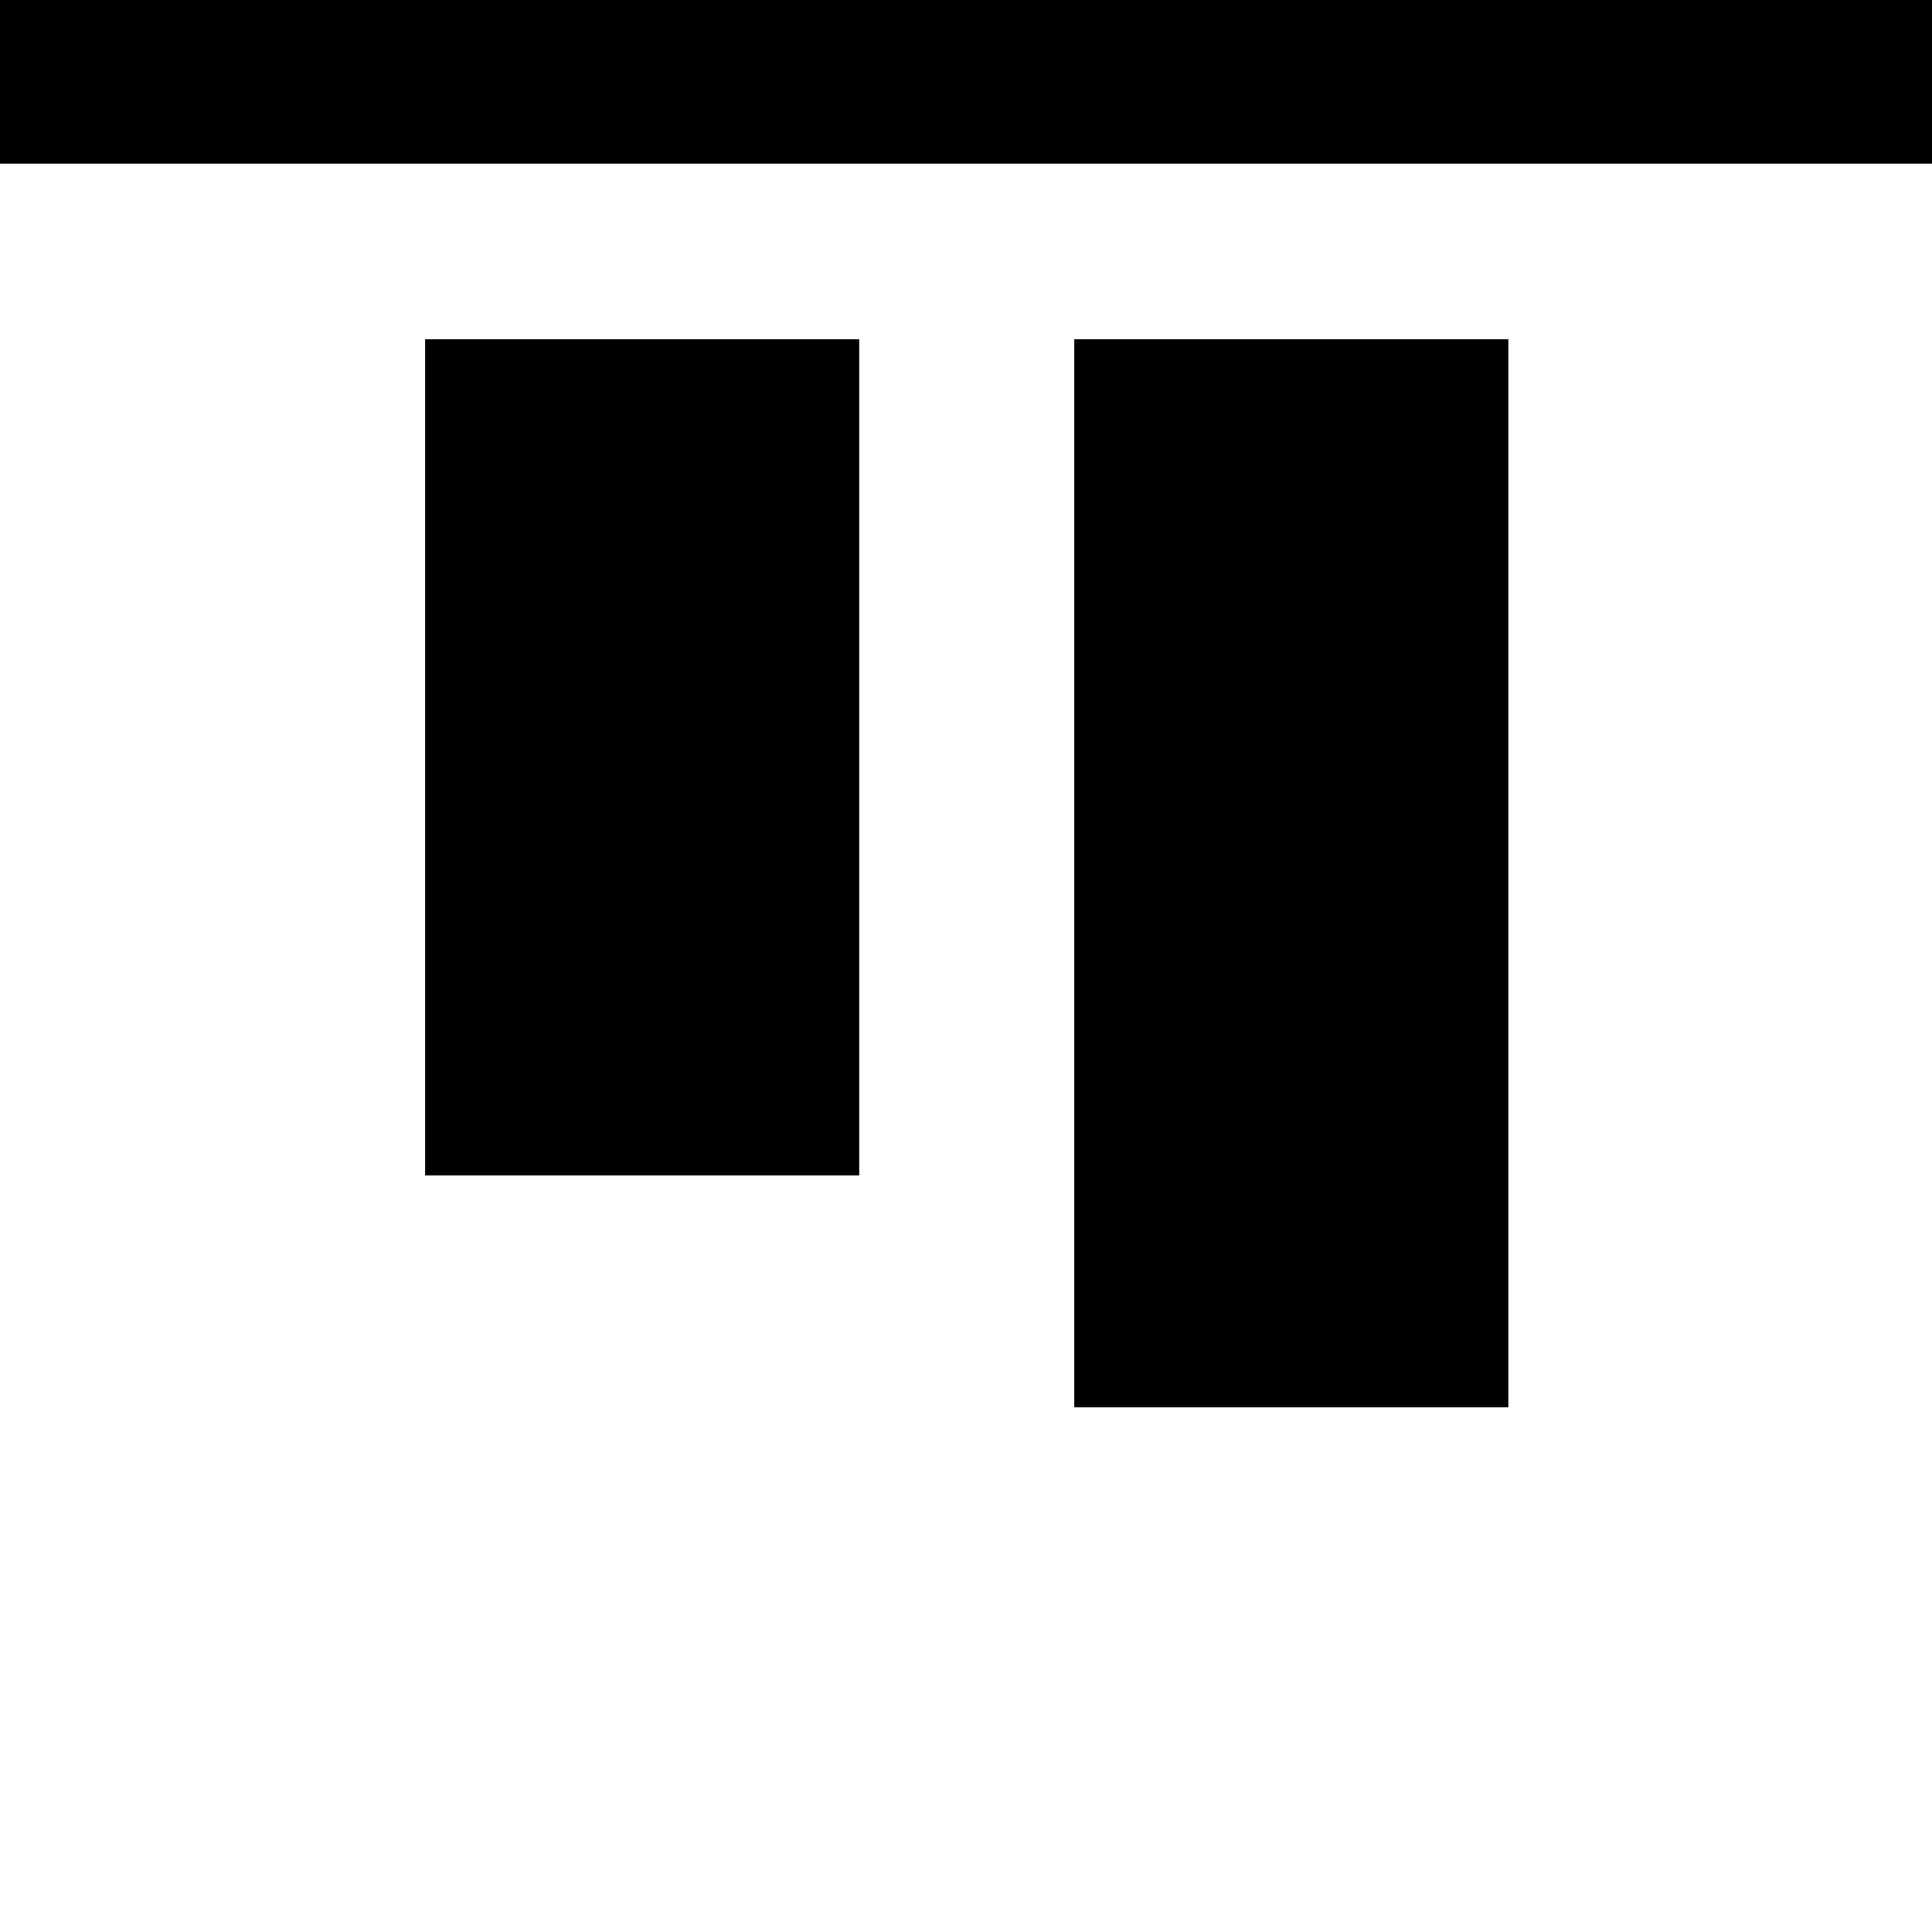
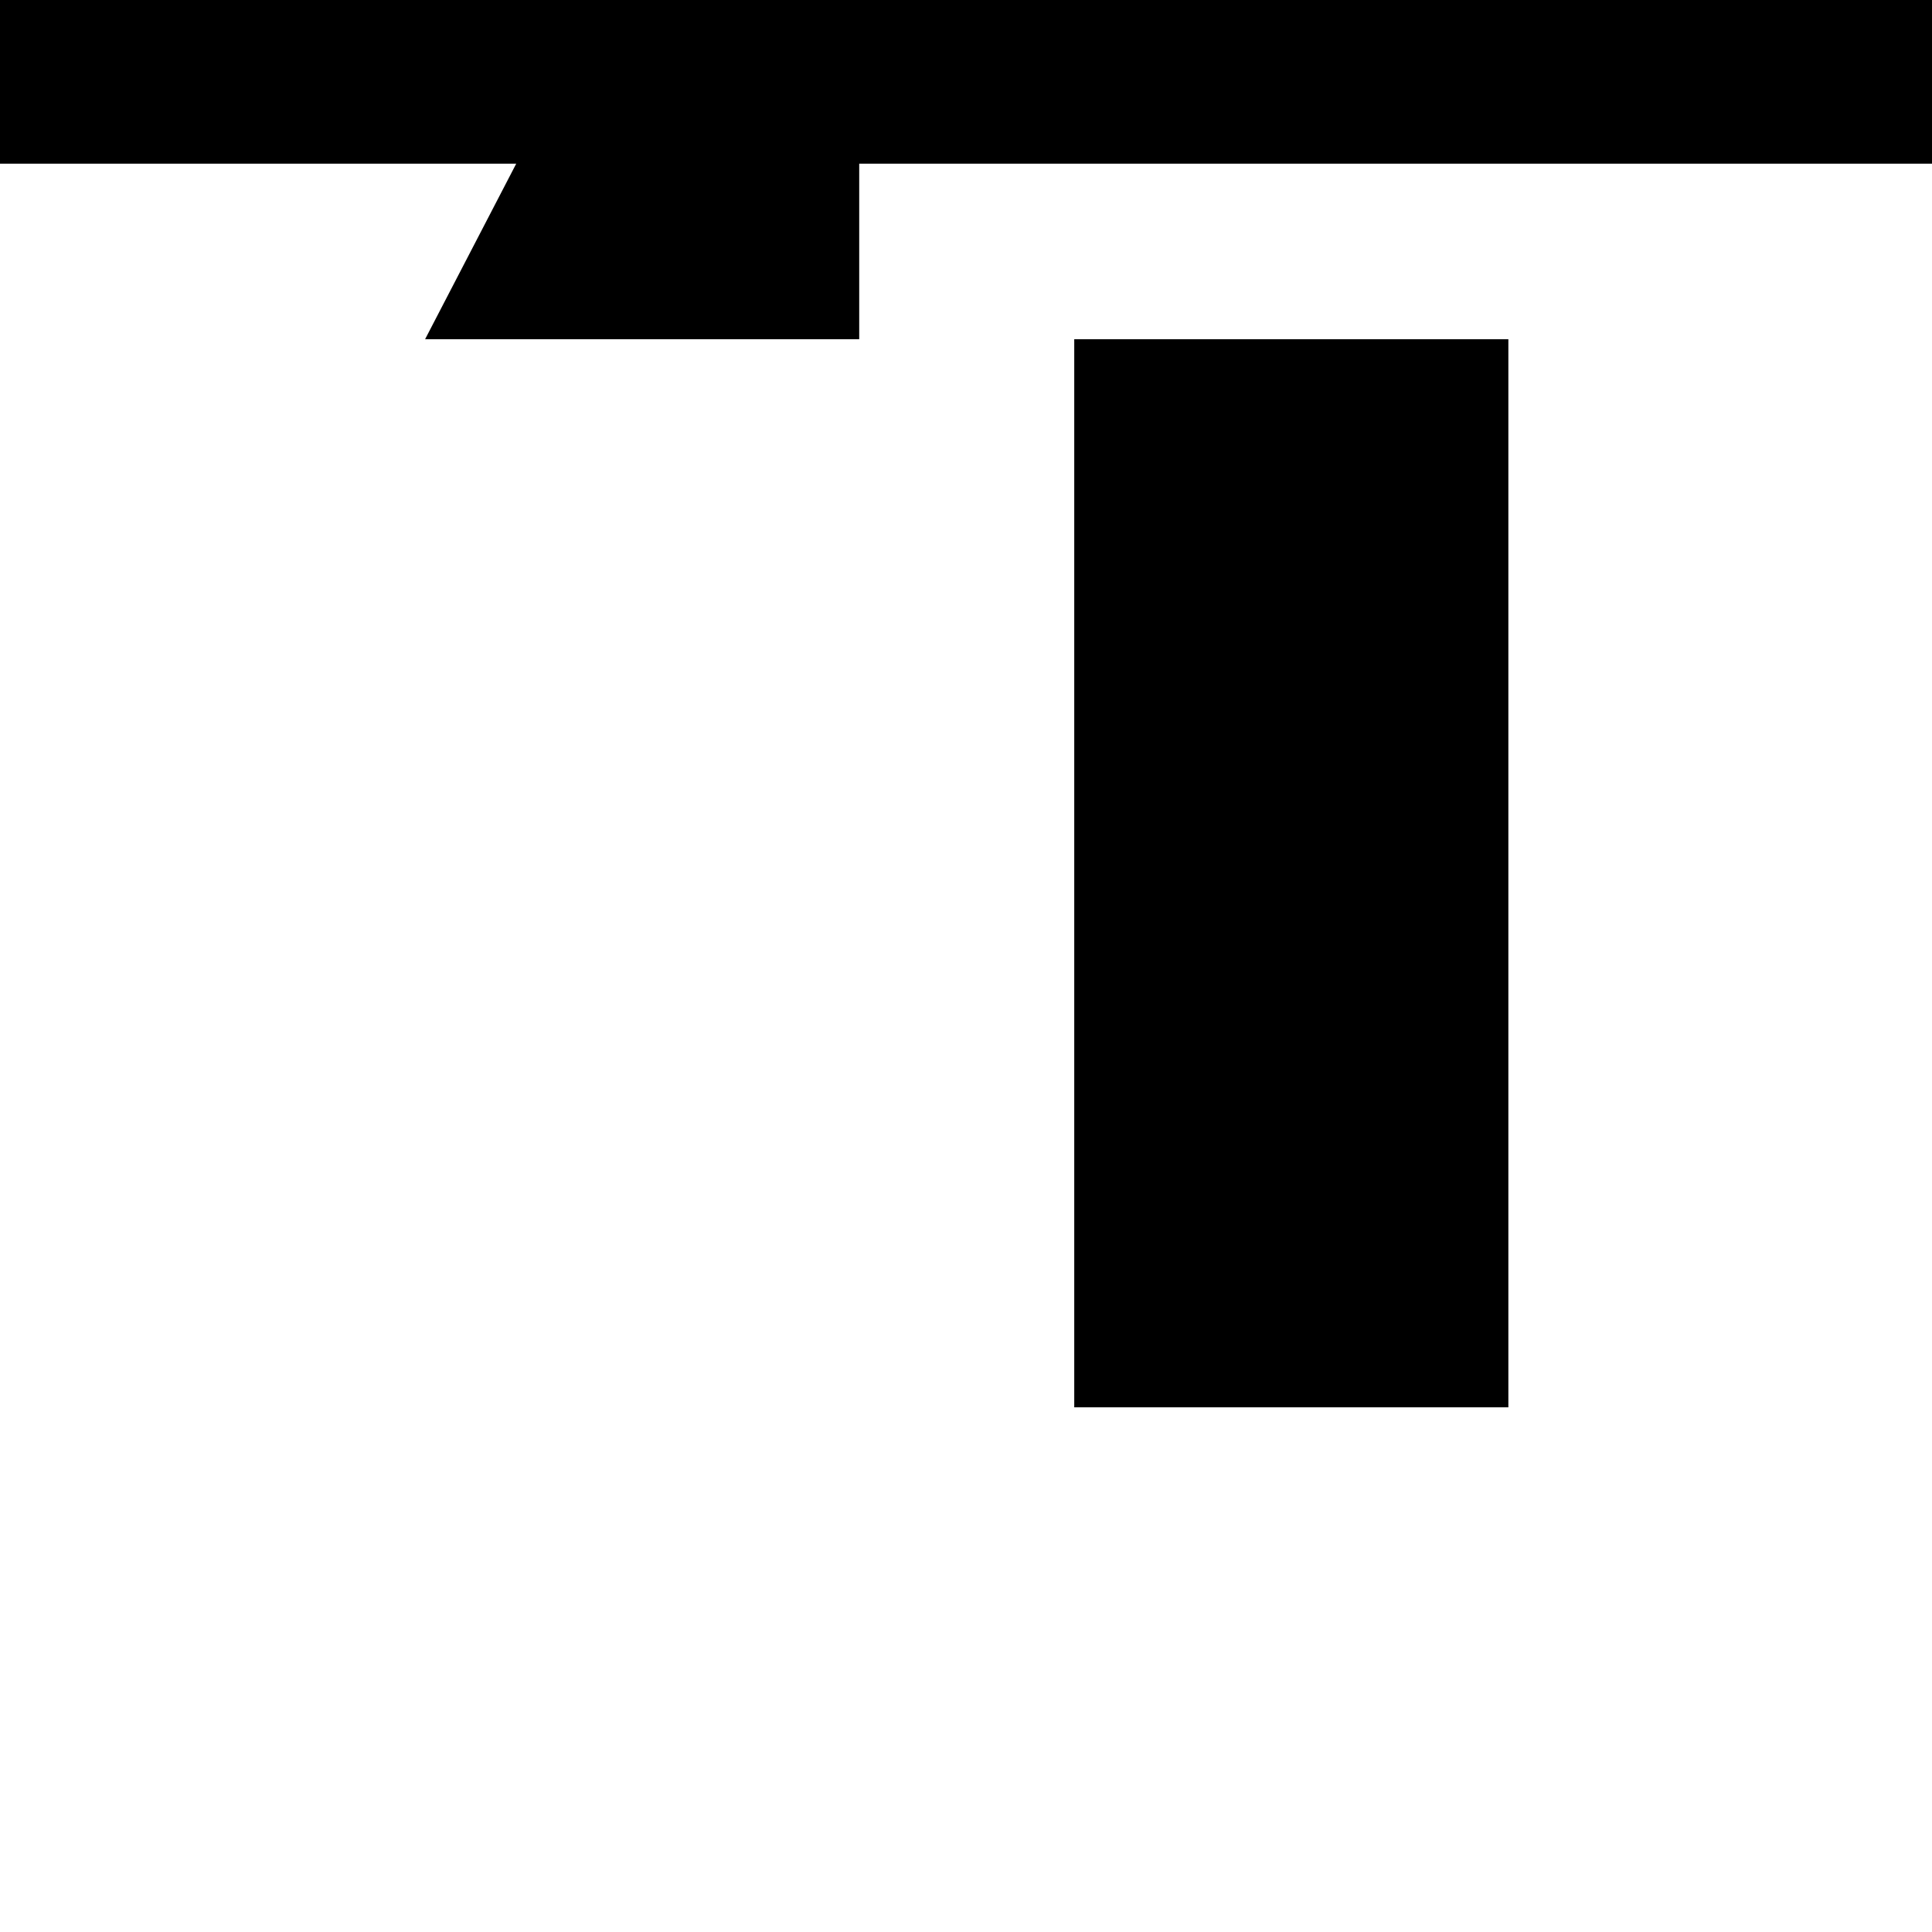
<svg xmlns="http://www.w3.org/2000/svg" width="500" height="500" viewBox="0 0 132.292 132.292">
-   <path d="M0 0v11.207h132.292V0Zm29.108 23.228v57.26h29.726v-57.26Zm44.45 0v73.136h29.726V23.228Z" />
+   <path d="M0 0v11.207h132.292V0Zm29.108 23.228h29.726v-57.26Zm44.45 0v73.136h29.726V23.228Z" />
</svg>